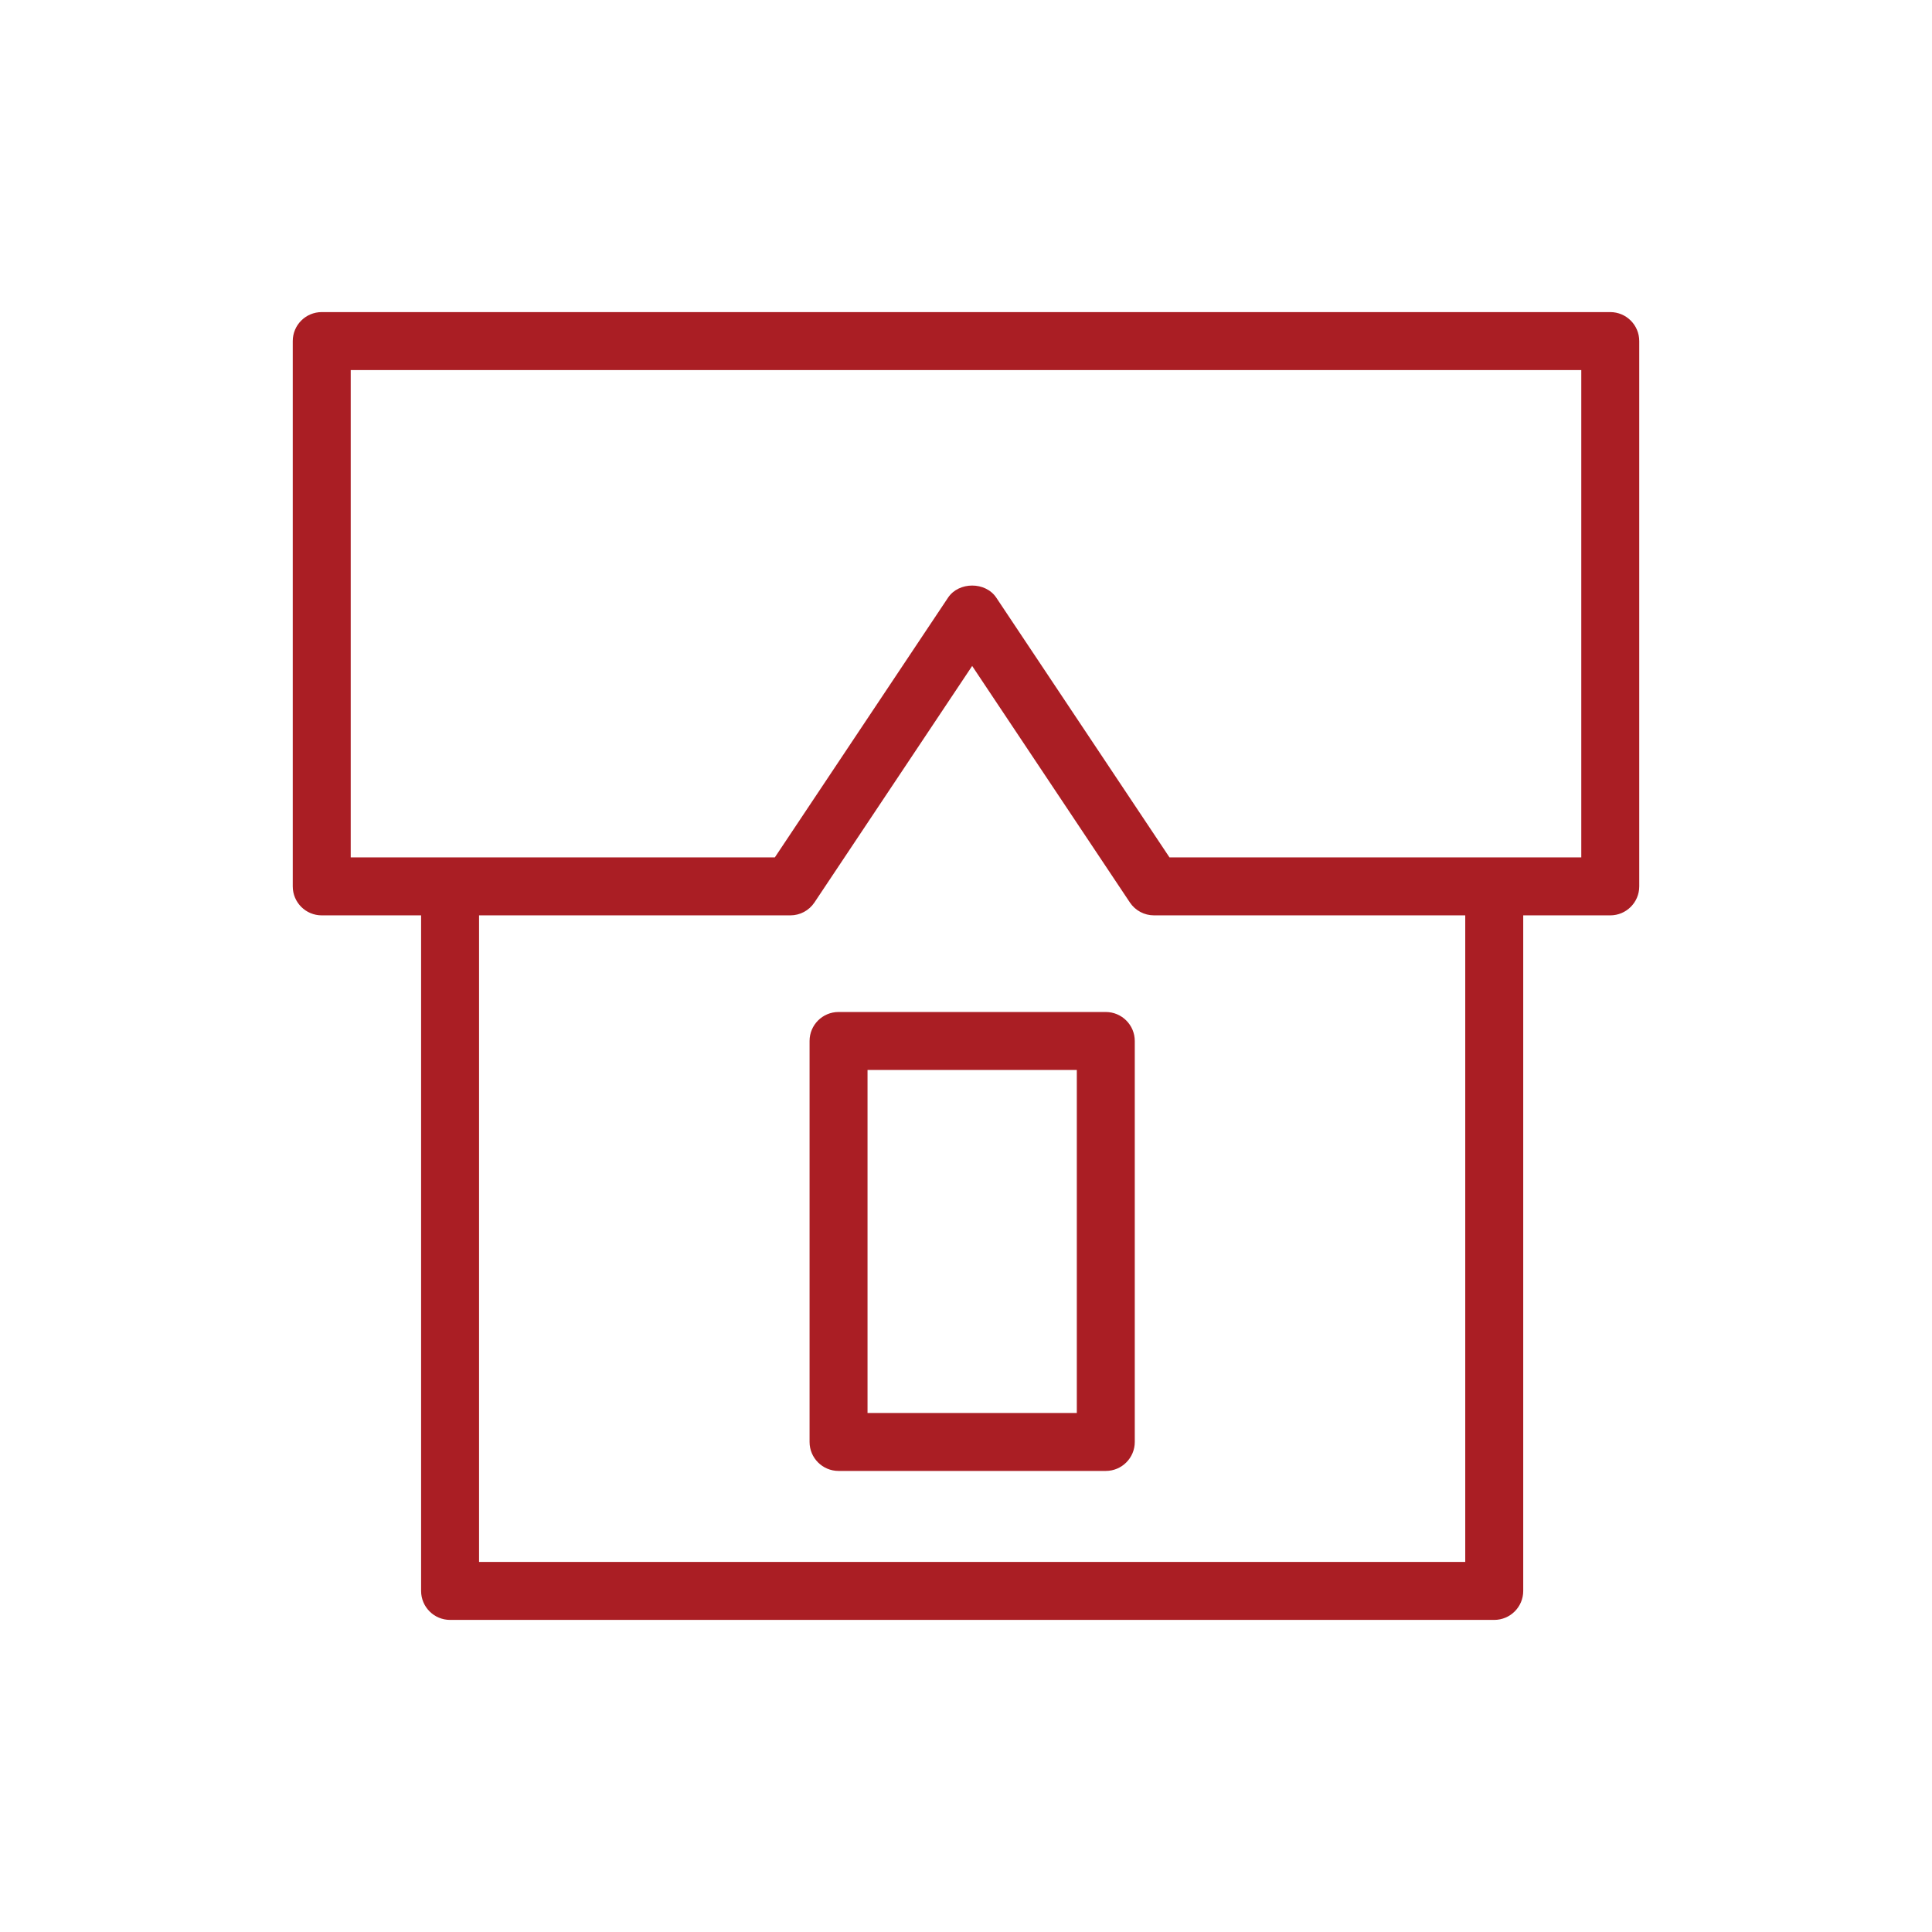
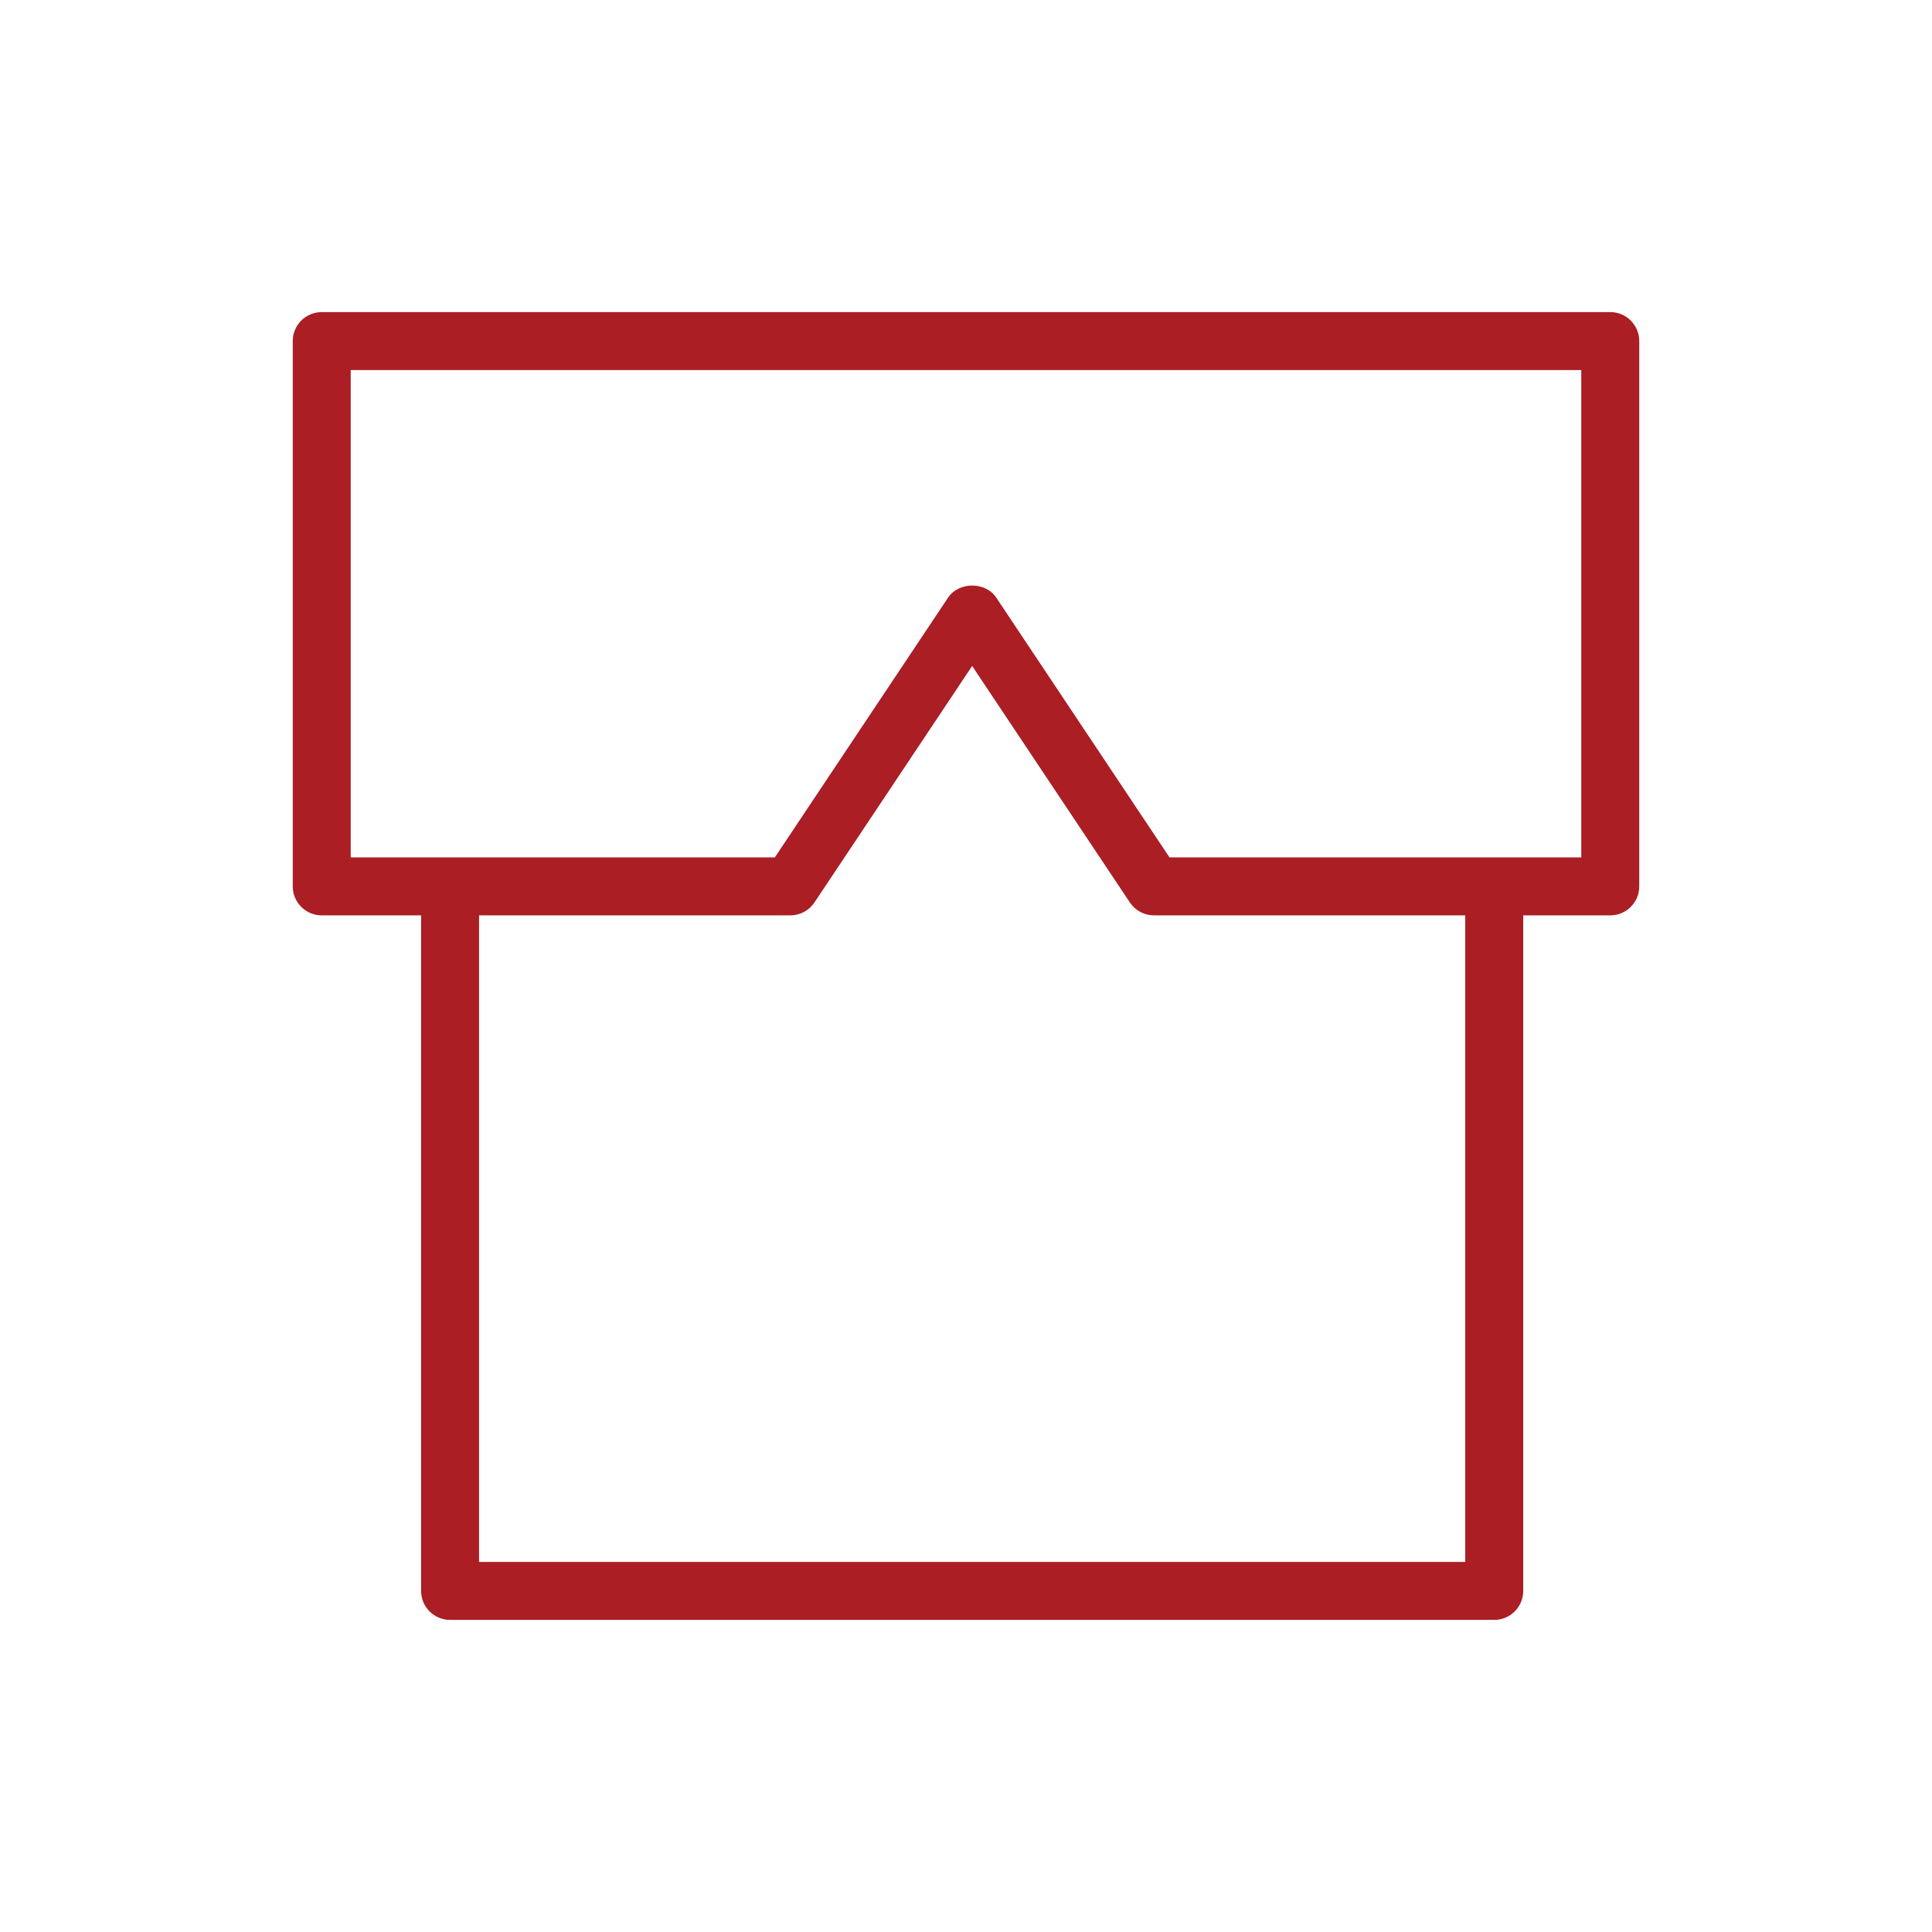
<svg xmlns="http://www.w3.org/2000/svg" width="100" height="100" viewBox="0 0 100 100" fill="none">
  <path d="M83.347 16.154H16.653C15.824 16.154 15.153 16.825 15.153 17.654V45.879C15.153 46.708 15.824 47.379 16.653 47.379H21.796V82.346C21.796 83.174 22.467 83.846 23.296 83.846H77.342C78.17 83.846 78.842 83.174 78.842 82.346V47.379H83.347C84.175 47.379 84.847 46.708 84.847 45.879V17.654C84.847 16.825 84.175 16.154 83.347 16.154ZM75.842 80.846H24.796V47.379H40.908C41.409 47.379 41.878 47.129 42.156 46.711L50.319 34.47L58.482 46.711C58.76 47.128 59.229 47.379 59.73 47.379H75.841V80.846H75.842ZM81.847 44.379H60.533L51.567 30.934C51.01 30.099 49.627 30.1 49.071 30.934L40.105 44.379H18.153V19.154H81.847V44.379Z" fill="#AA1E24" />
-   <path d="M57.235 52.381H43.403C42.574 52.381 41.903 53.053 41.903 53.881V74.635C41.903 75.463 42.574 76.135 43.403 76.135H57.236C58.064 76.135 58.736 75.463 58.736 74.635V53.881C58.735 53.053 58.063 52.381 57.235 52.381ZM55.735 73.135H44.903V55.381H55.736V73.135H55.735Z" fill="#AA1E24" />
</svg>